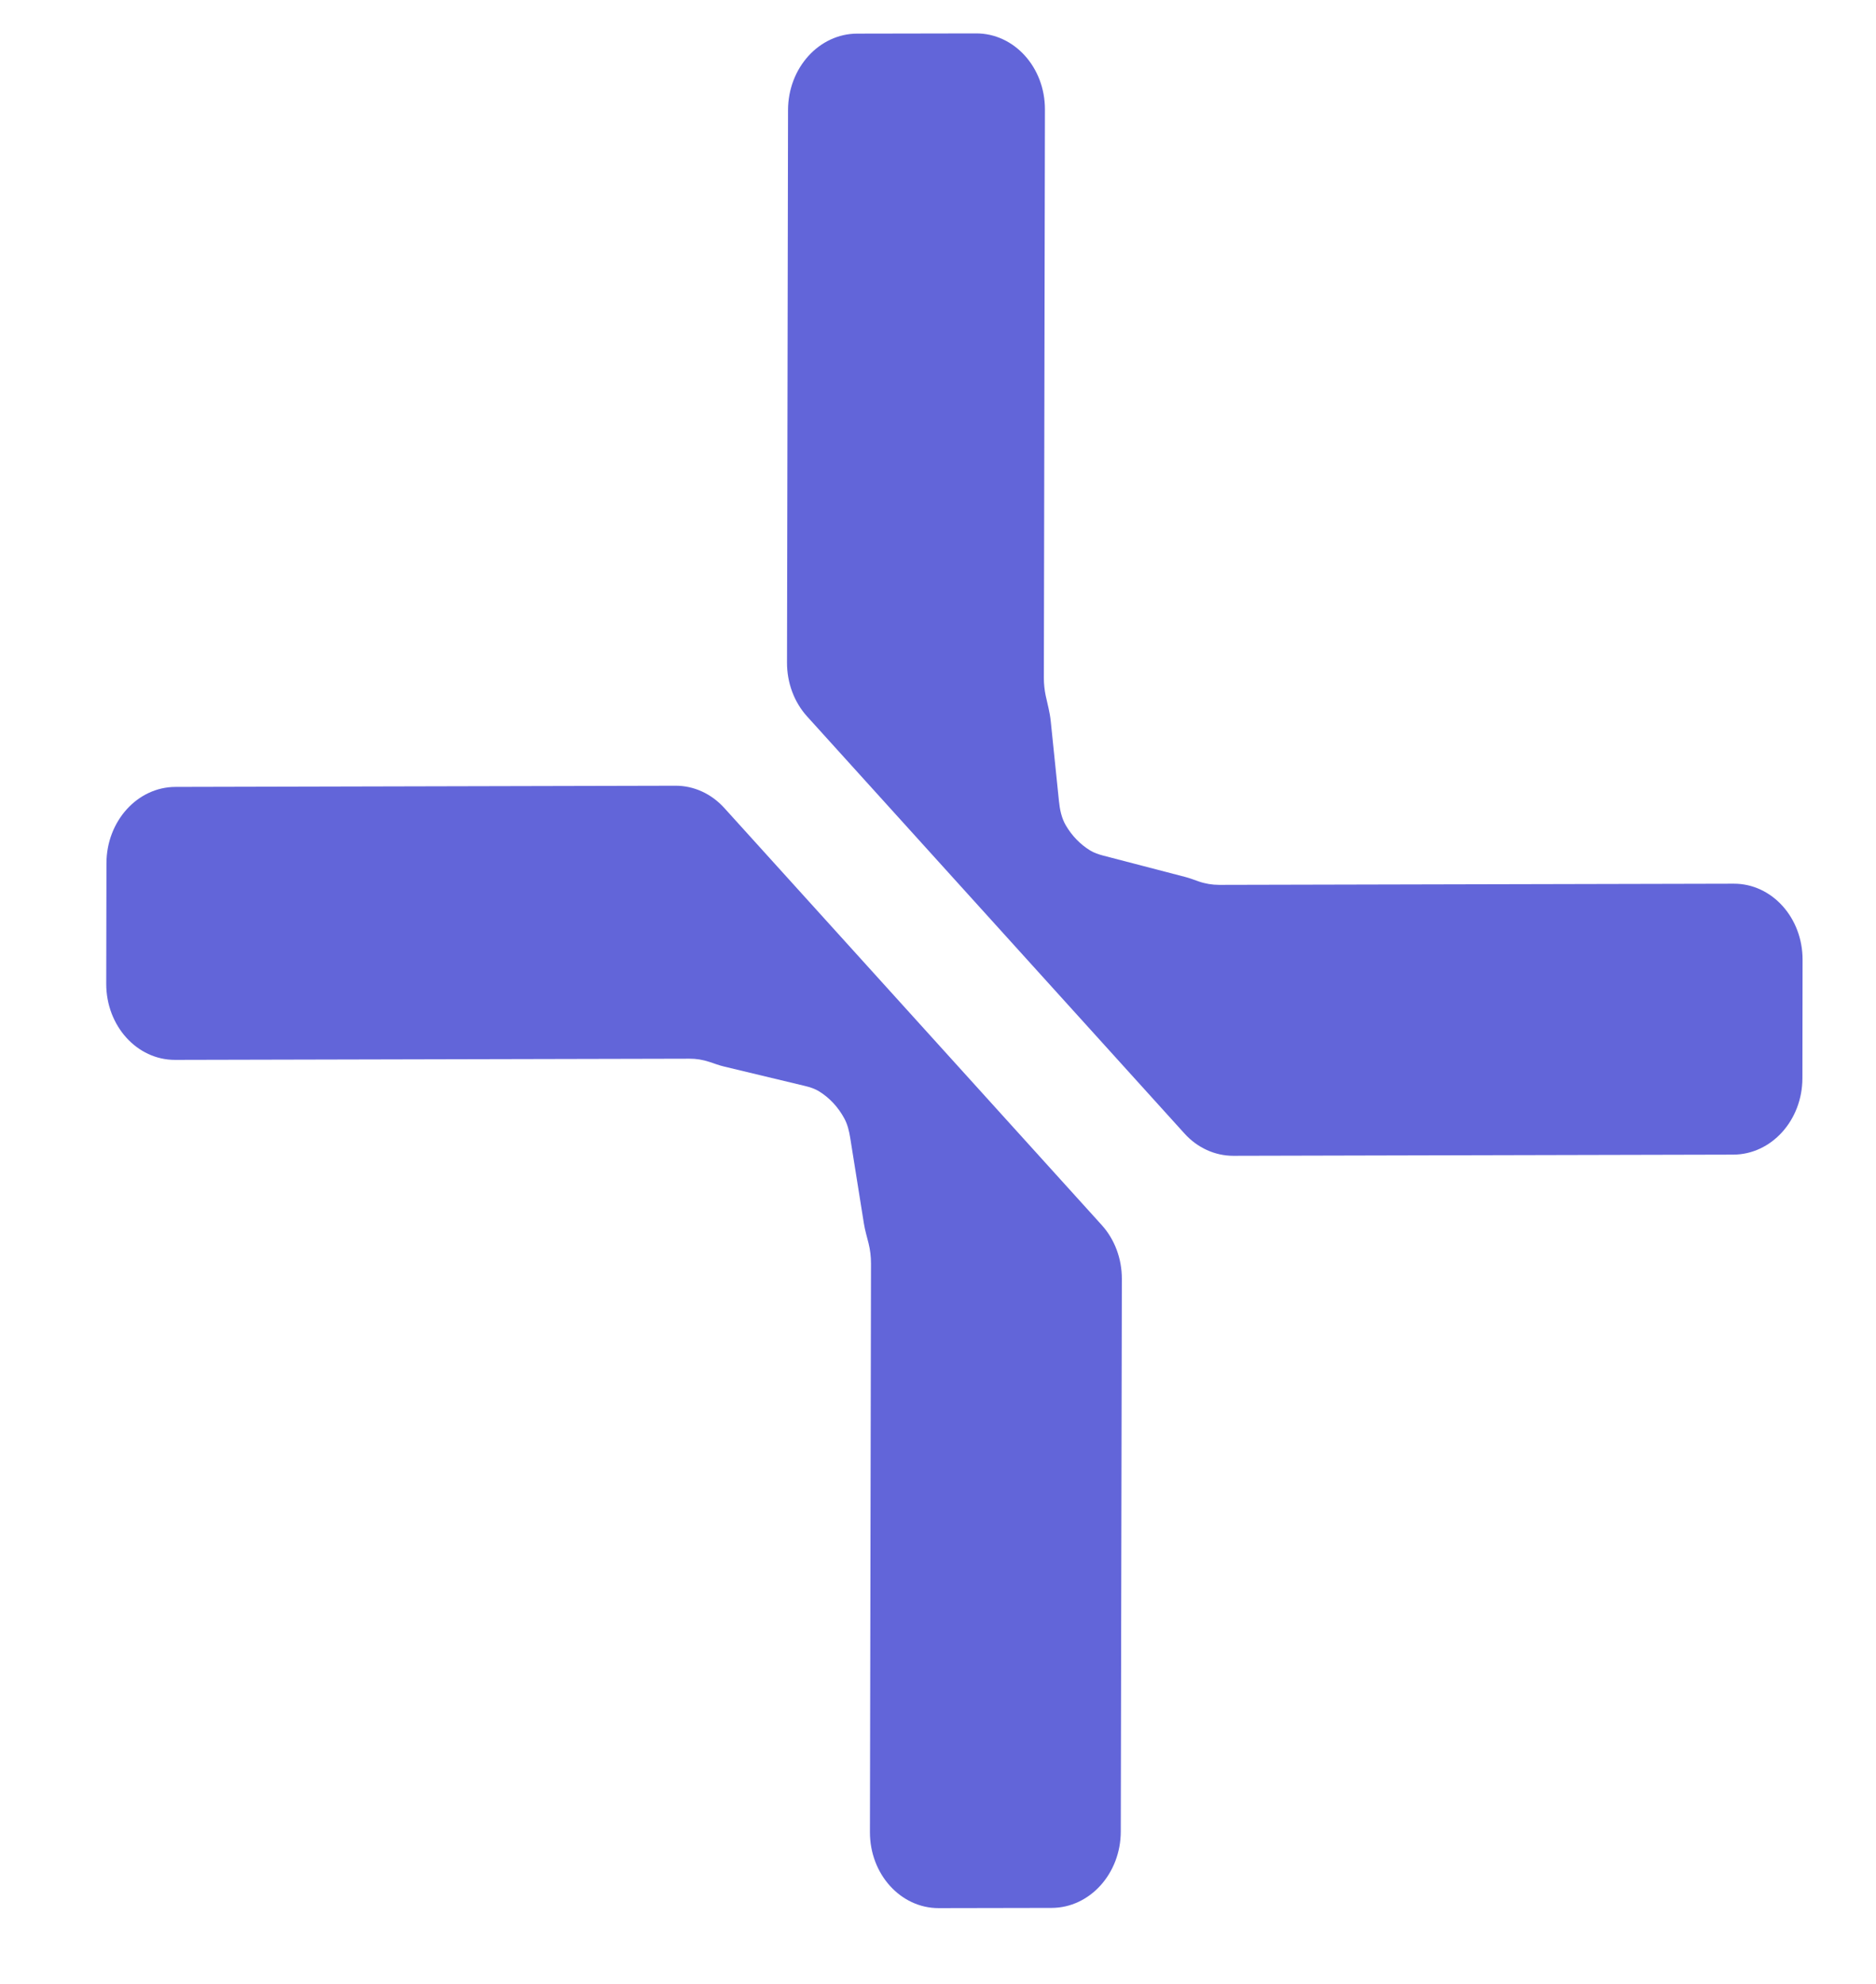
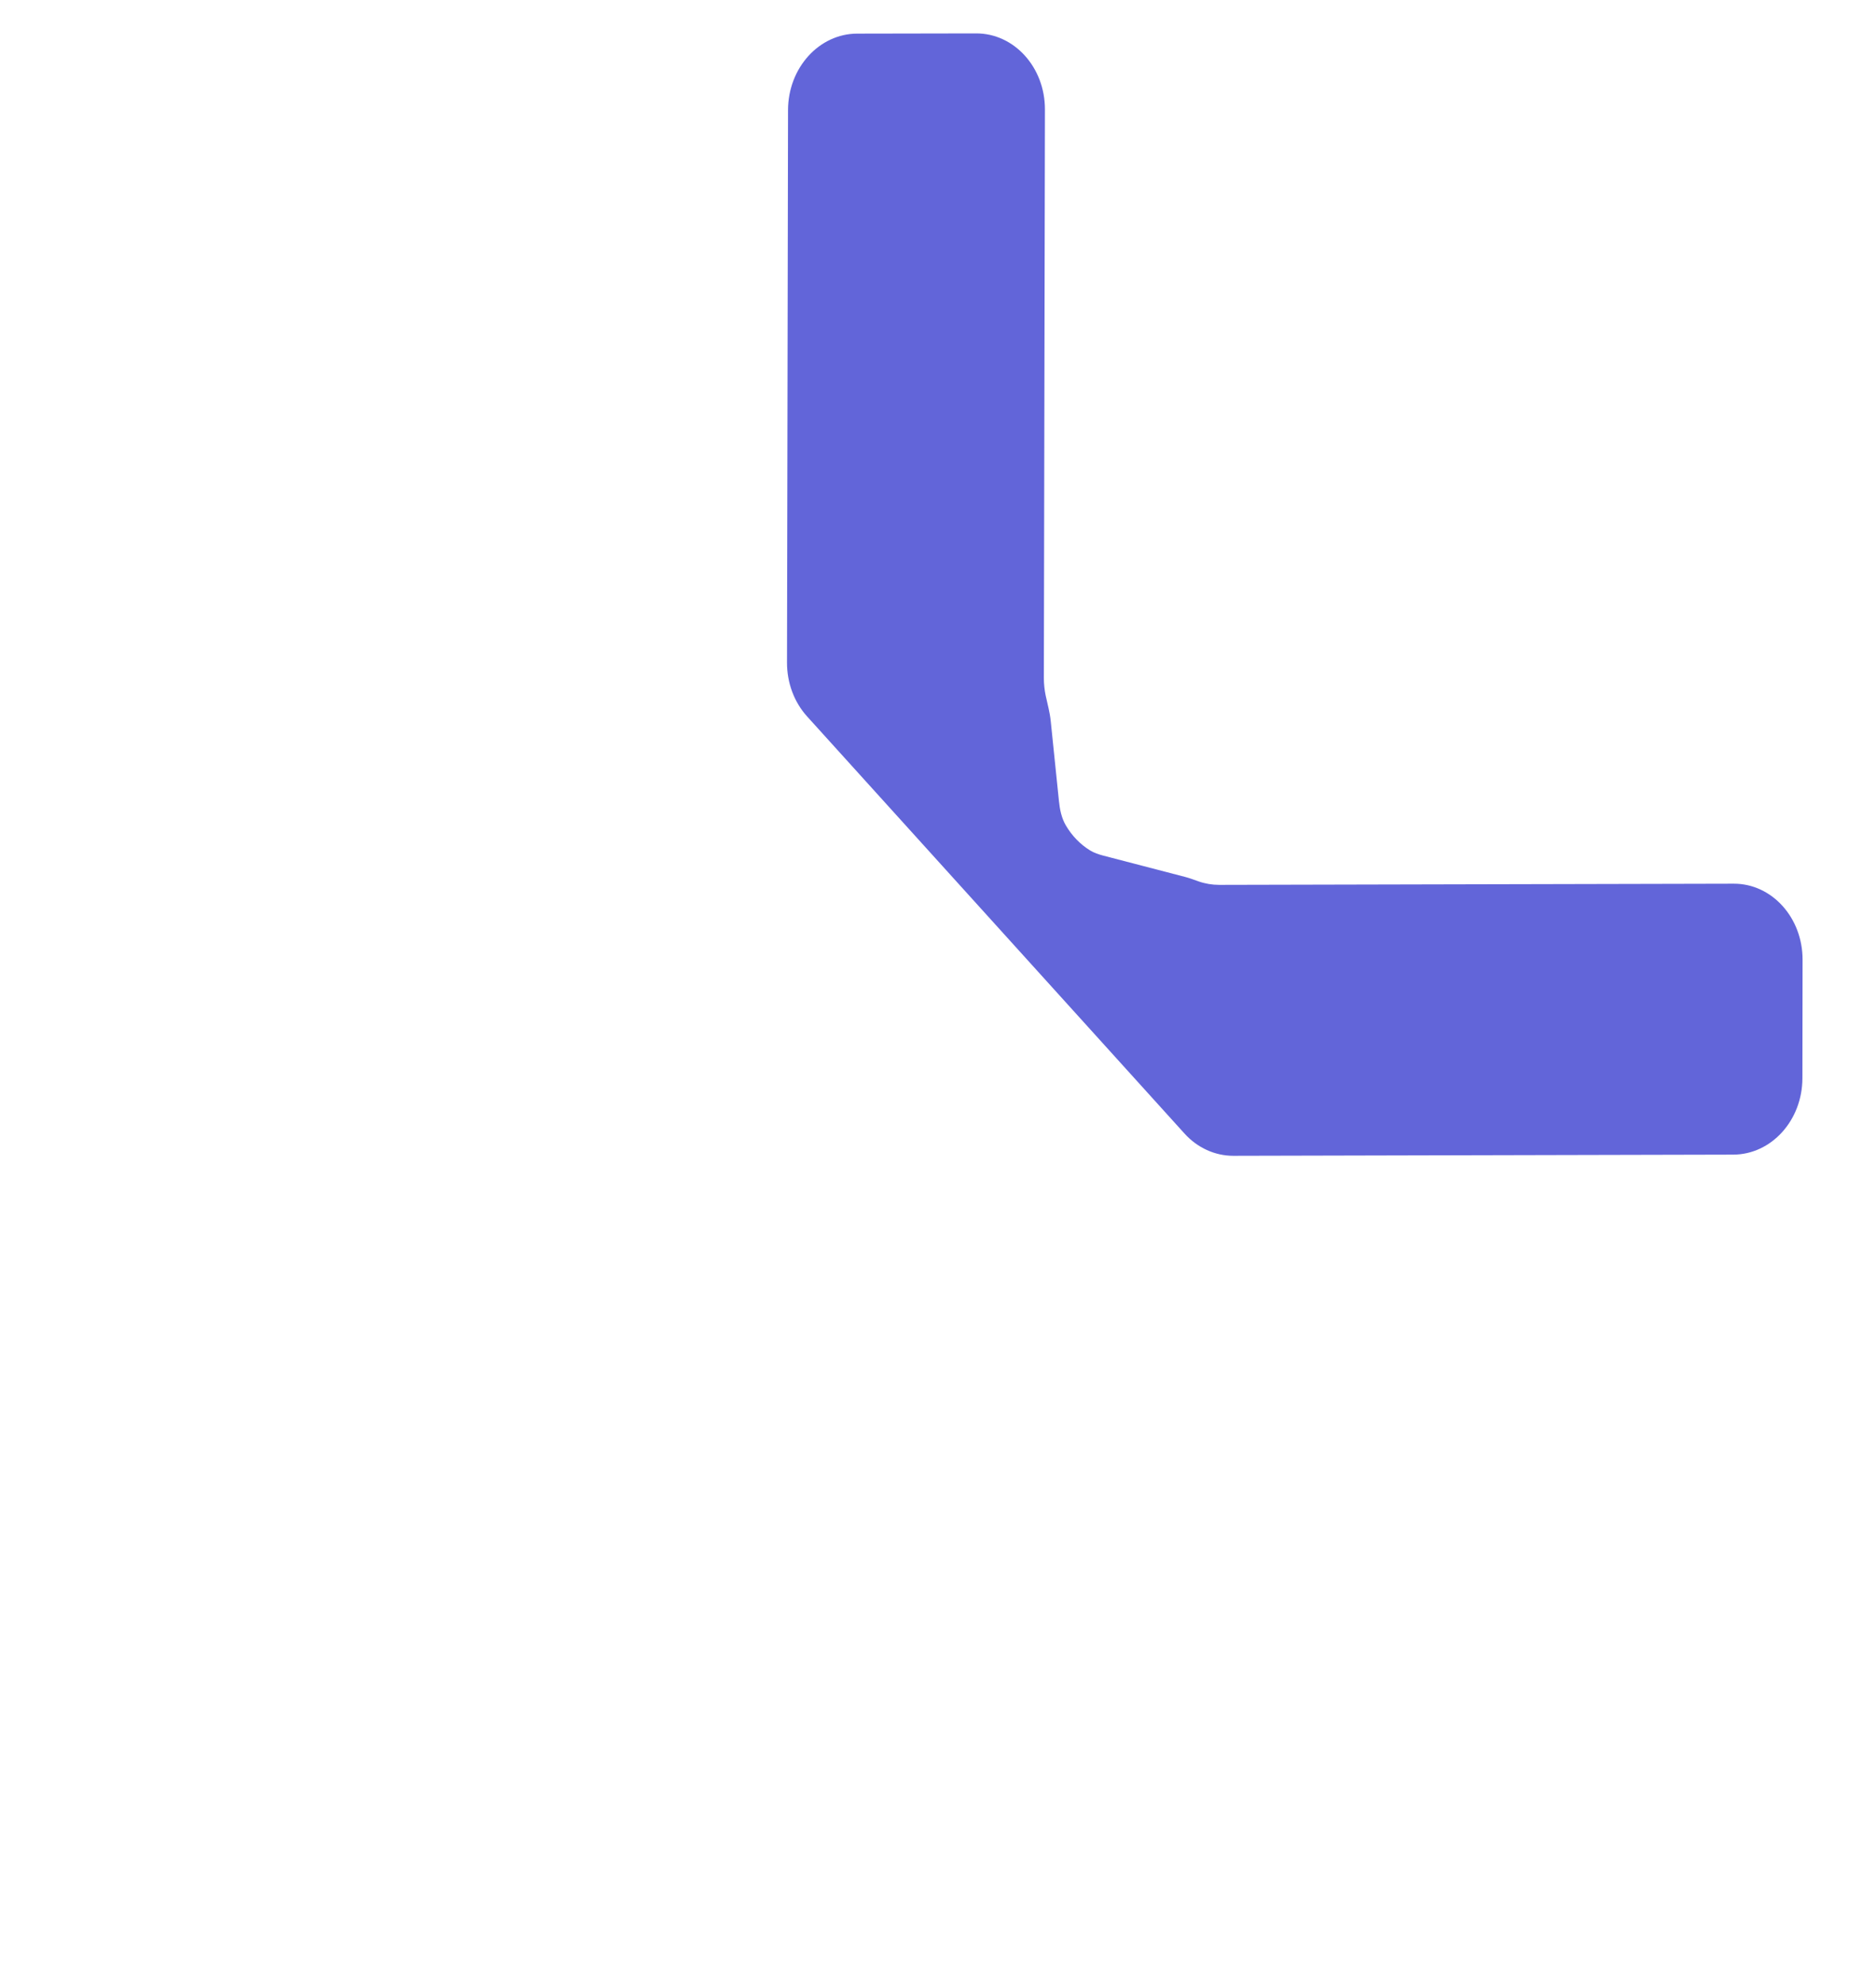
<svg xmlns="http://www.w3.org/2000/svg" width="35" height="37" viewBox="0 0 35 37" fill="none">
-   <path d="M20.93 23.852L20.91 34.158C20.909 34.944 20.331 35.581 19.621 35.583L17.514 35.587C16.803 35.589 16.228 34.953 16.23 34.168L16.25 23.565C16.25 23.436 16.235 23.309 16.204 23.186C16.173 23.063 16.137 22.942 16.117 22.816L15.862 21.22C15.842 21.095 15.812 20.97 15.753 20.861C15.64 20.651 15.479 20.477 15.286 20.357C15.203 20.305 15.11 20.275 15.017 20.253L13.512 19.892C13.418 19.87 13.327 19.835 13.236 19.805C13.115 19.765 12.99 19.744 12.864 19.745L3.266 19.767C2.556 19.769 1.981 19.133 1.982 18.348L1.986 16.101C1.987 15.315 2.564 14.677 3.275 14.676L12.604 14.654C12.945 14.653 13.272 14.803 13.513 15.069L20.555 22.848C20.796 23.114 20.931 23.475 20.93 23.852Z" fill="#6265D9" />
  <path d="M23.009 21.556L32.337 21.534C33.048 21.532 33.626 20.895 33.627 20.109L33.63 17.9C33.632 17.115 33.057 16.479 32.346 16.481L22.748 16.503C22.618 16.503 22.488 16.482 22.364 16.439C22.281 16.41 22.199 16.378 22.115 16.356L20.582 15.957C20.498 15.935 20.414 15.907 20.338 15.861C20.154 15.748 19.999 15.588 19.885 15.394C19.805 15.258 19.772 15.097 19.756 14.936L19.603 13.447C19.587 13.287 19.543 13.131 19.509 12.973C19.487 12.866 19.475 12.756 19.475 12.645L19.495 2.042C19.497 1.257 18.922 0.621 18.211 0.623L15.992 0.627C15.281 0.629 14.704 1.266 14.702 2.052L14.683 12.358C14.682 12.735 14.817 13.096 15.058 13.362L22.099 21.141C22.34 21.407 22.667 21.556 23.009 21.556Z" fill="#6265D9" />
</svg>